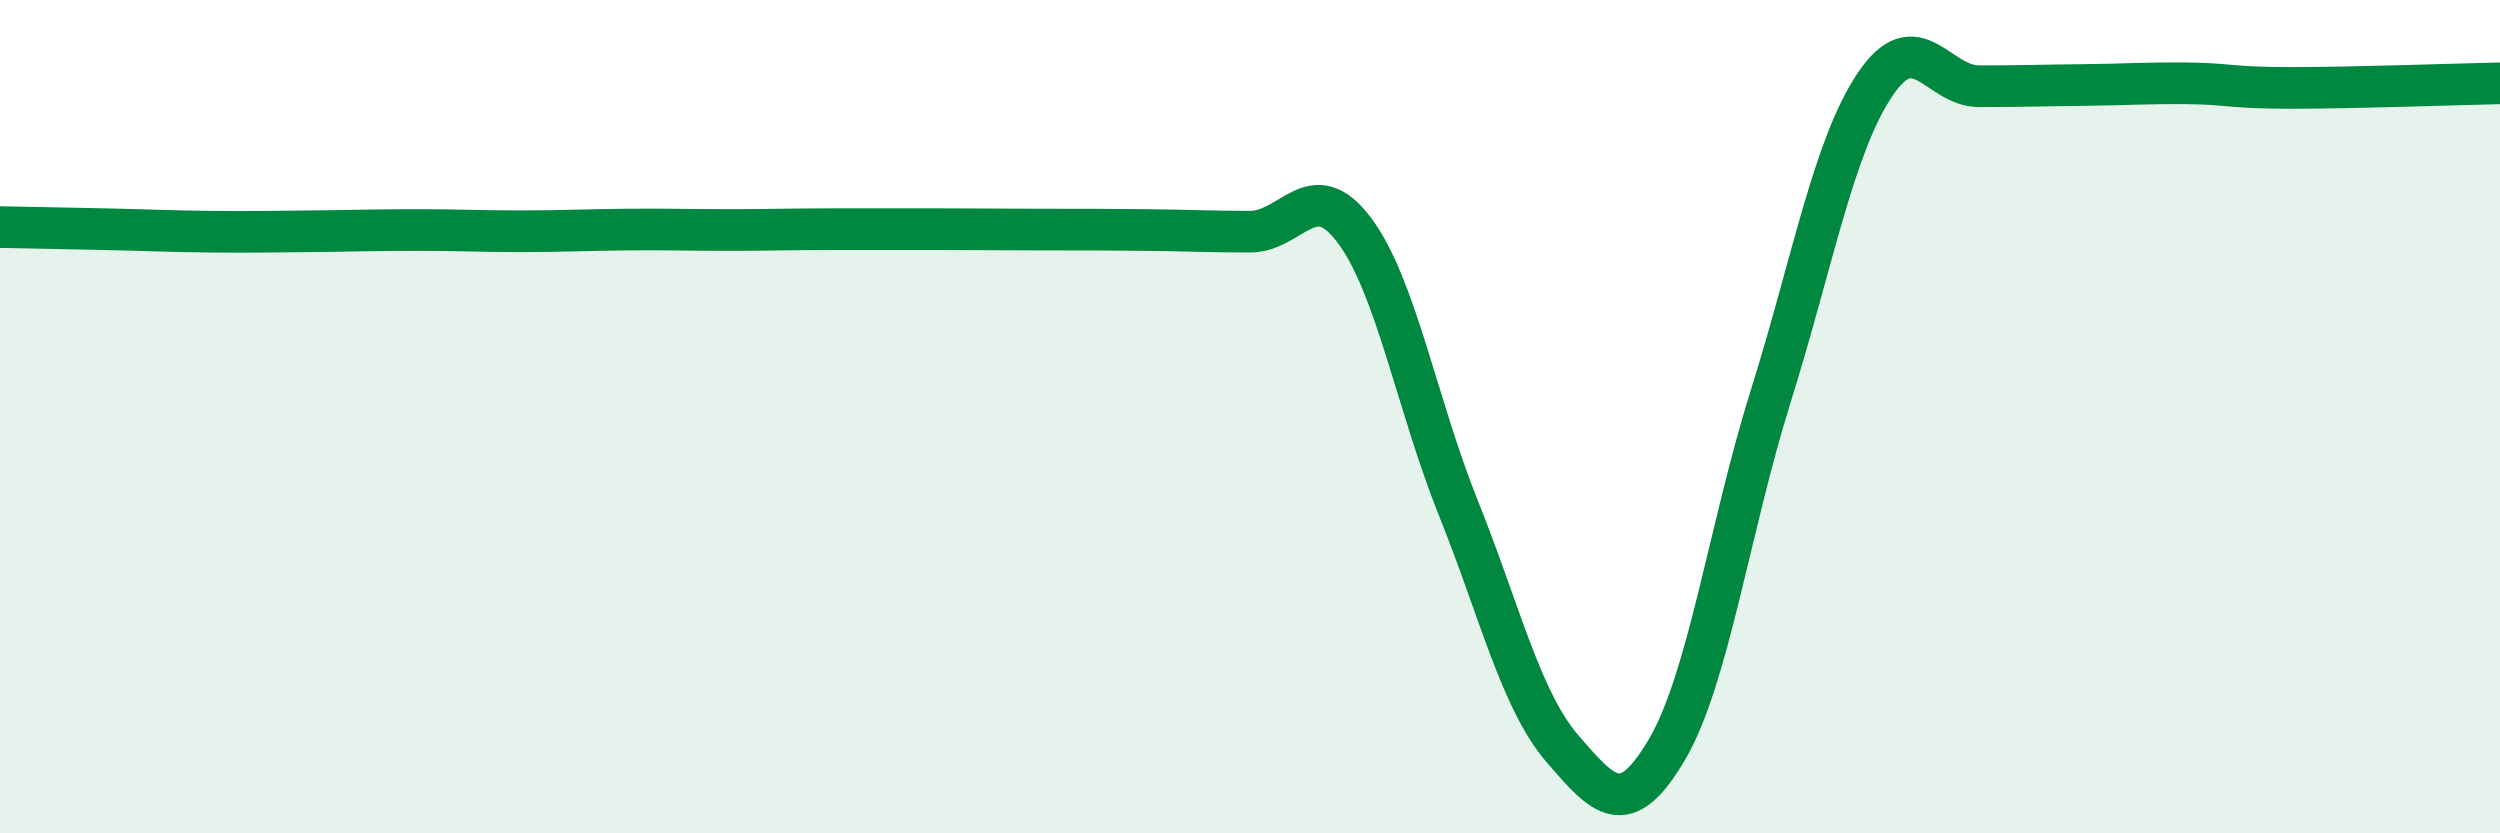
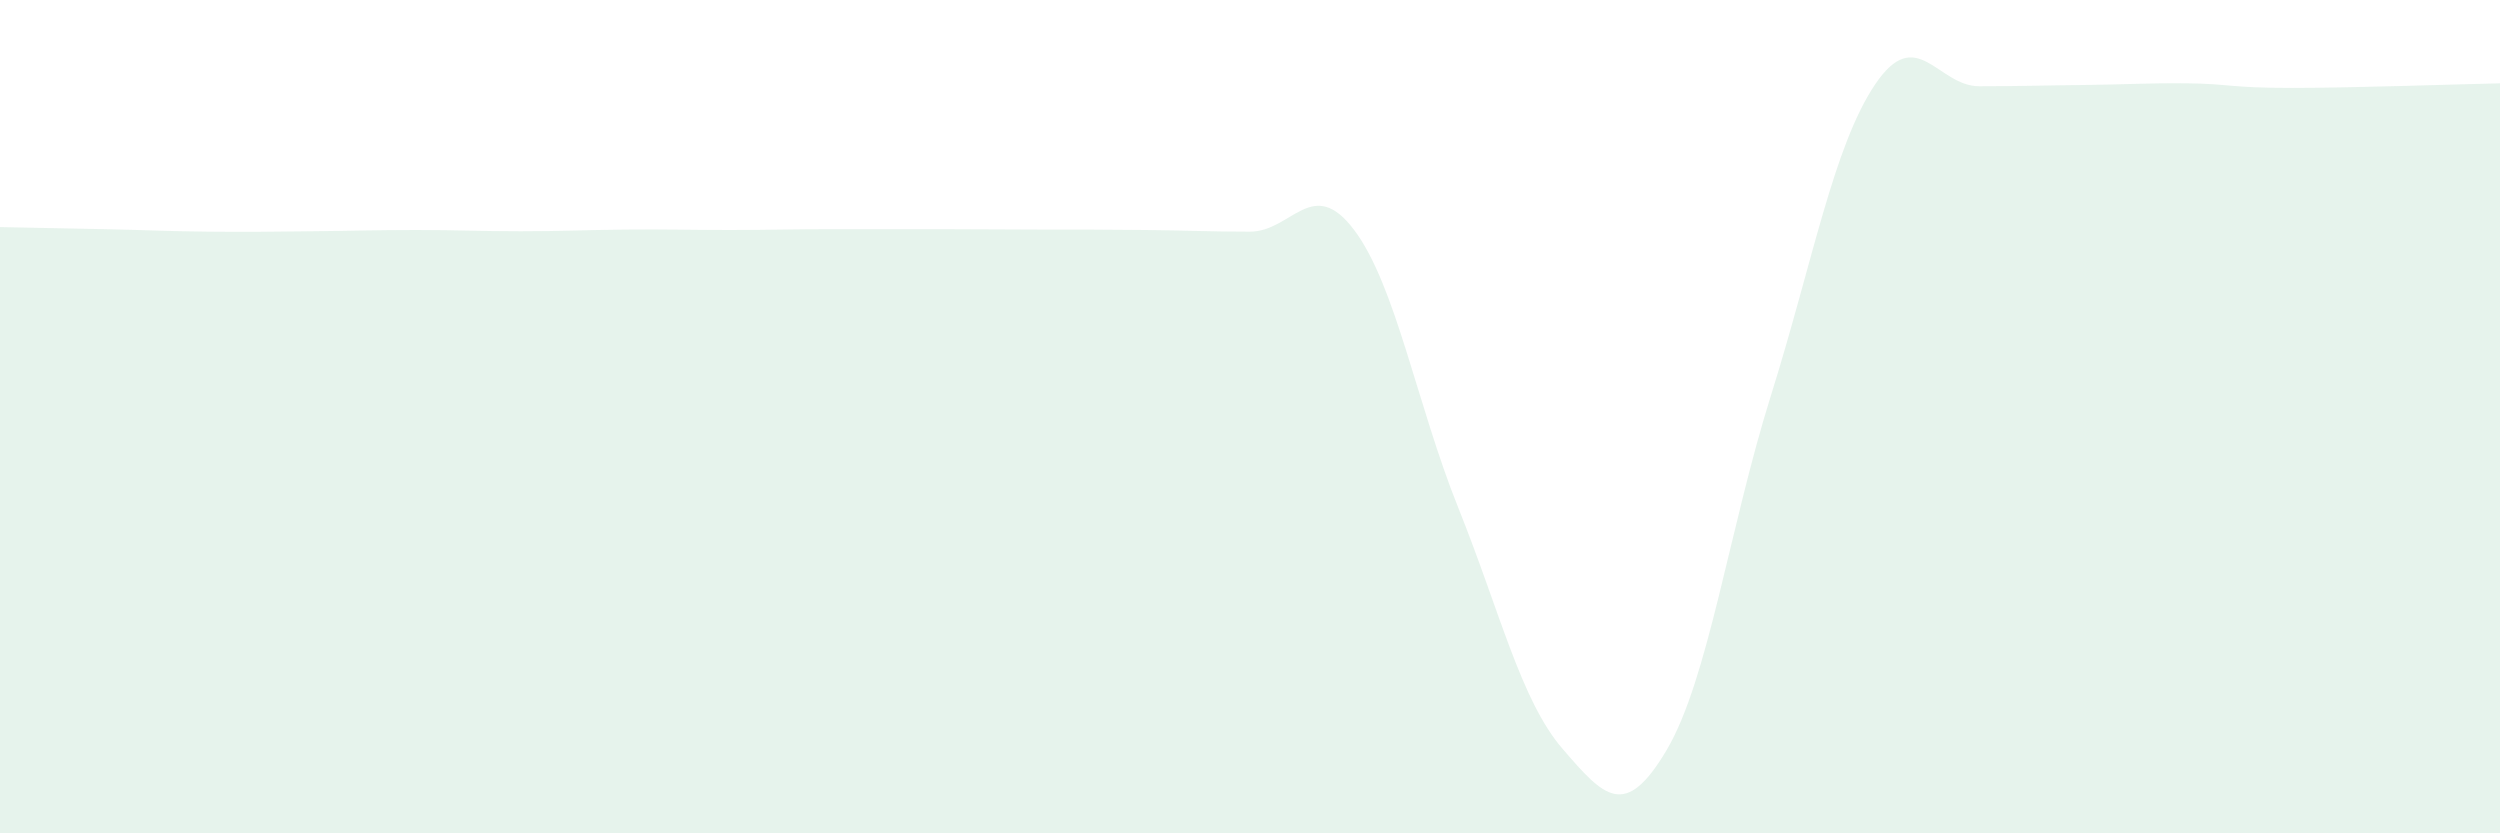
<svg xmlns="http://www.w3.org/2000/svg" width="60" height="20" viewBox="0 0 60 20">
  <path d="M 0,5.45 C 0.5,5.46 1.5,5.48 2.5,5.5 C 3.5,5.52 4,5.55 5,5.56 C 6,5.57 6.5,5.56 7.5,5.55 C 8.5,5.54 9,5.52 10,5.52 C 11,5.52 11.5,5.55 12.5,5.55 C 13.5,5.55 14,5.52 15,5.51 C 16,5.5 16.5,5.52 17.5,5.52 C 18.5,5.52 19,5.5 20,5.5 C 21,5.5 21.5,5.5 22.5,5.5 C 23.5,5.5 24,5.51 25,5.51 C 26,5.51 26.5,5.51 27.5,5.52 C 28.5,5.53 29,5.56 30,5.56 C 31,5.56 31.5,4.19 32.5,5.52 C 33.5,6.85 34,9.7 35,12.19 C 36,14.68 36.5,16.81 37.5,17.97 C 38.5,19.13 39,19.69 40,18 C 41,16.31 41.5,12.69 42.5,9.5 C 43.5,6.31 44,3.52 45,2.03 C 46,0.54 46.5,2.07 47.5,2.07 C 48.5,2.07 49,2.05 50,2.04 C 51,2.03 51.5,1.99 52.5,2 C 53.5,2.01 53.5,2.11 55,2.11 C 56.5,2.11 59,2.02 60,2L60 20L0 20Z" fill="#008740" opacity="0.1" stroke-linecap="round" stroke-linejoin="round" />
-   <path d="M 0,5.45 C 0.5,5.46 1.5,5.48 2.5,5.5 C 3.5,5.52 4,5.55 5,5.56 C 6,5.57 6.5,5.56 7.5,5.55 C 8.5,5.54 9,5.52 10,5.52 C 11,5.52 11.5,5.55 12.5,5.55 C 13.5,5.55 14,5.52 15,5.51 C 16,5.5 16.5,5.52 17.5,5.52 C 18.5,5.52 19,5.5 20,5.5 C 21,5.5 21.5,5.5 22.5,5.5 C 23.5,5.5 24,5.51 25,5.51 C 26,5.51 26.5,5.51 27.5,5.52 C 28.5,5.53 29,5.56 30,5.56 C 31,5.56 31.5,4.19 32.5,5.52 C 33.5,6.85 34,9.7 35,12.19 C 36,14.68 36.5,16.81 37.5,17.97 C 38.5,19.13 39,19.69 40,18 C 41,16.31 41.5,12.69 42.5,9.5 C 43.5,6.31 44,3.52 45,2.03 C 46,0.54 46.5,2.07 47.5,2.07 C 48.5,2.07 49,2.05 50,2.04 C 51,2.03 51.5,1.99 52.5,2 C 53.5,2.01 53.5,2.11 55,2.11 C 56.5,2.11 59,2.02 60,2" stroke="#008740" stroke-width="1" fill="none" stroke-linecap="round" stroke-linejoin="round" />
</svg>